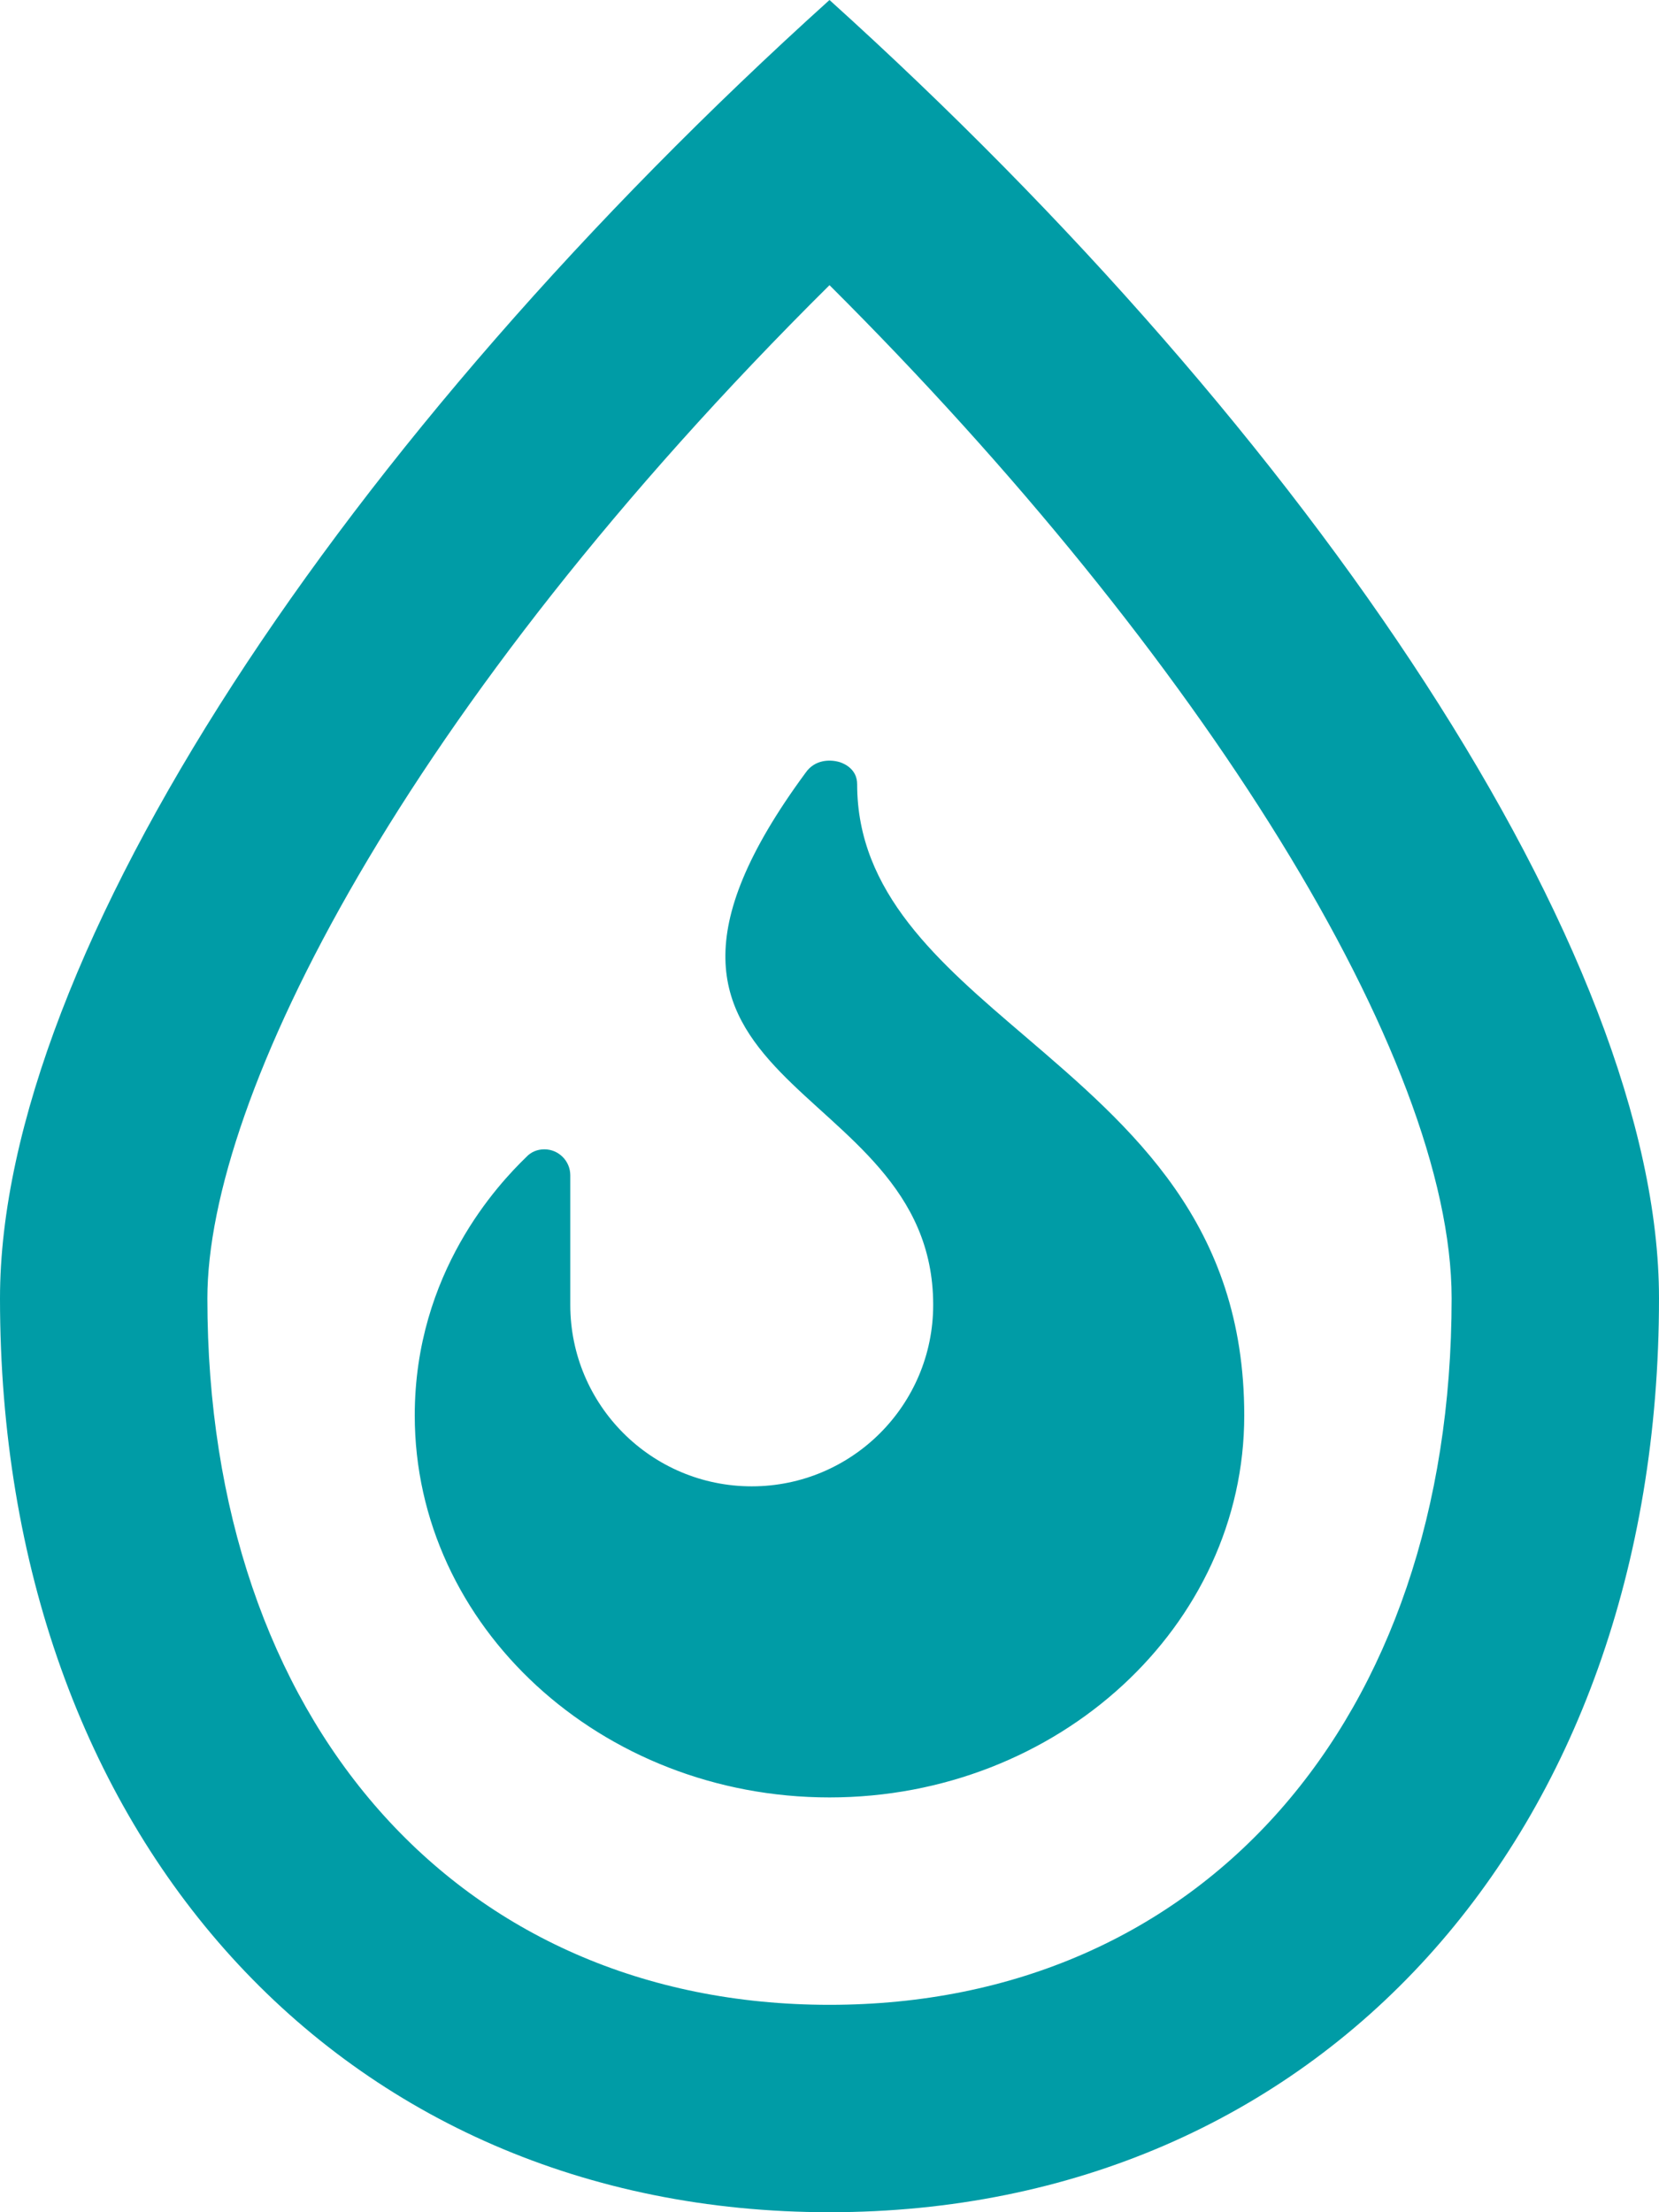
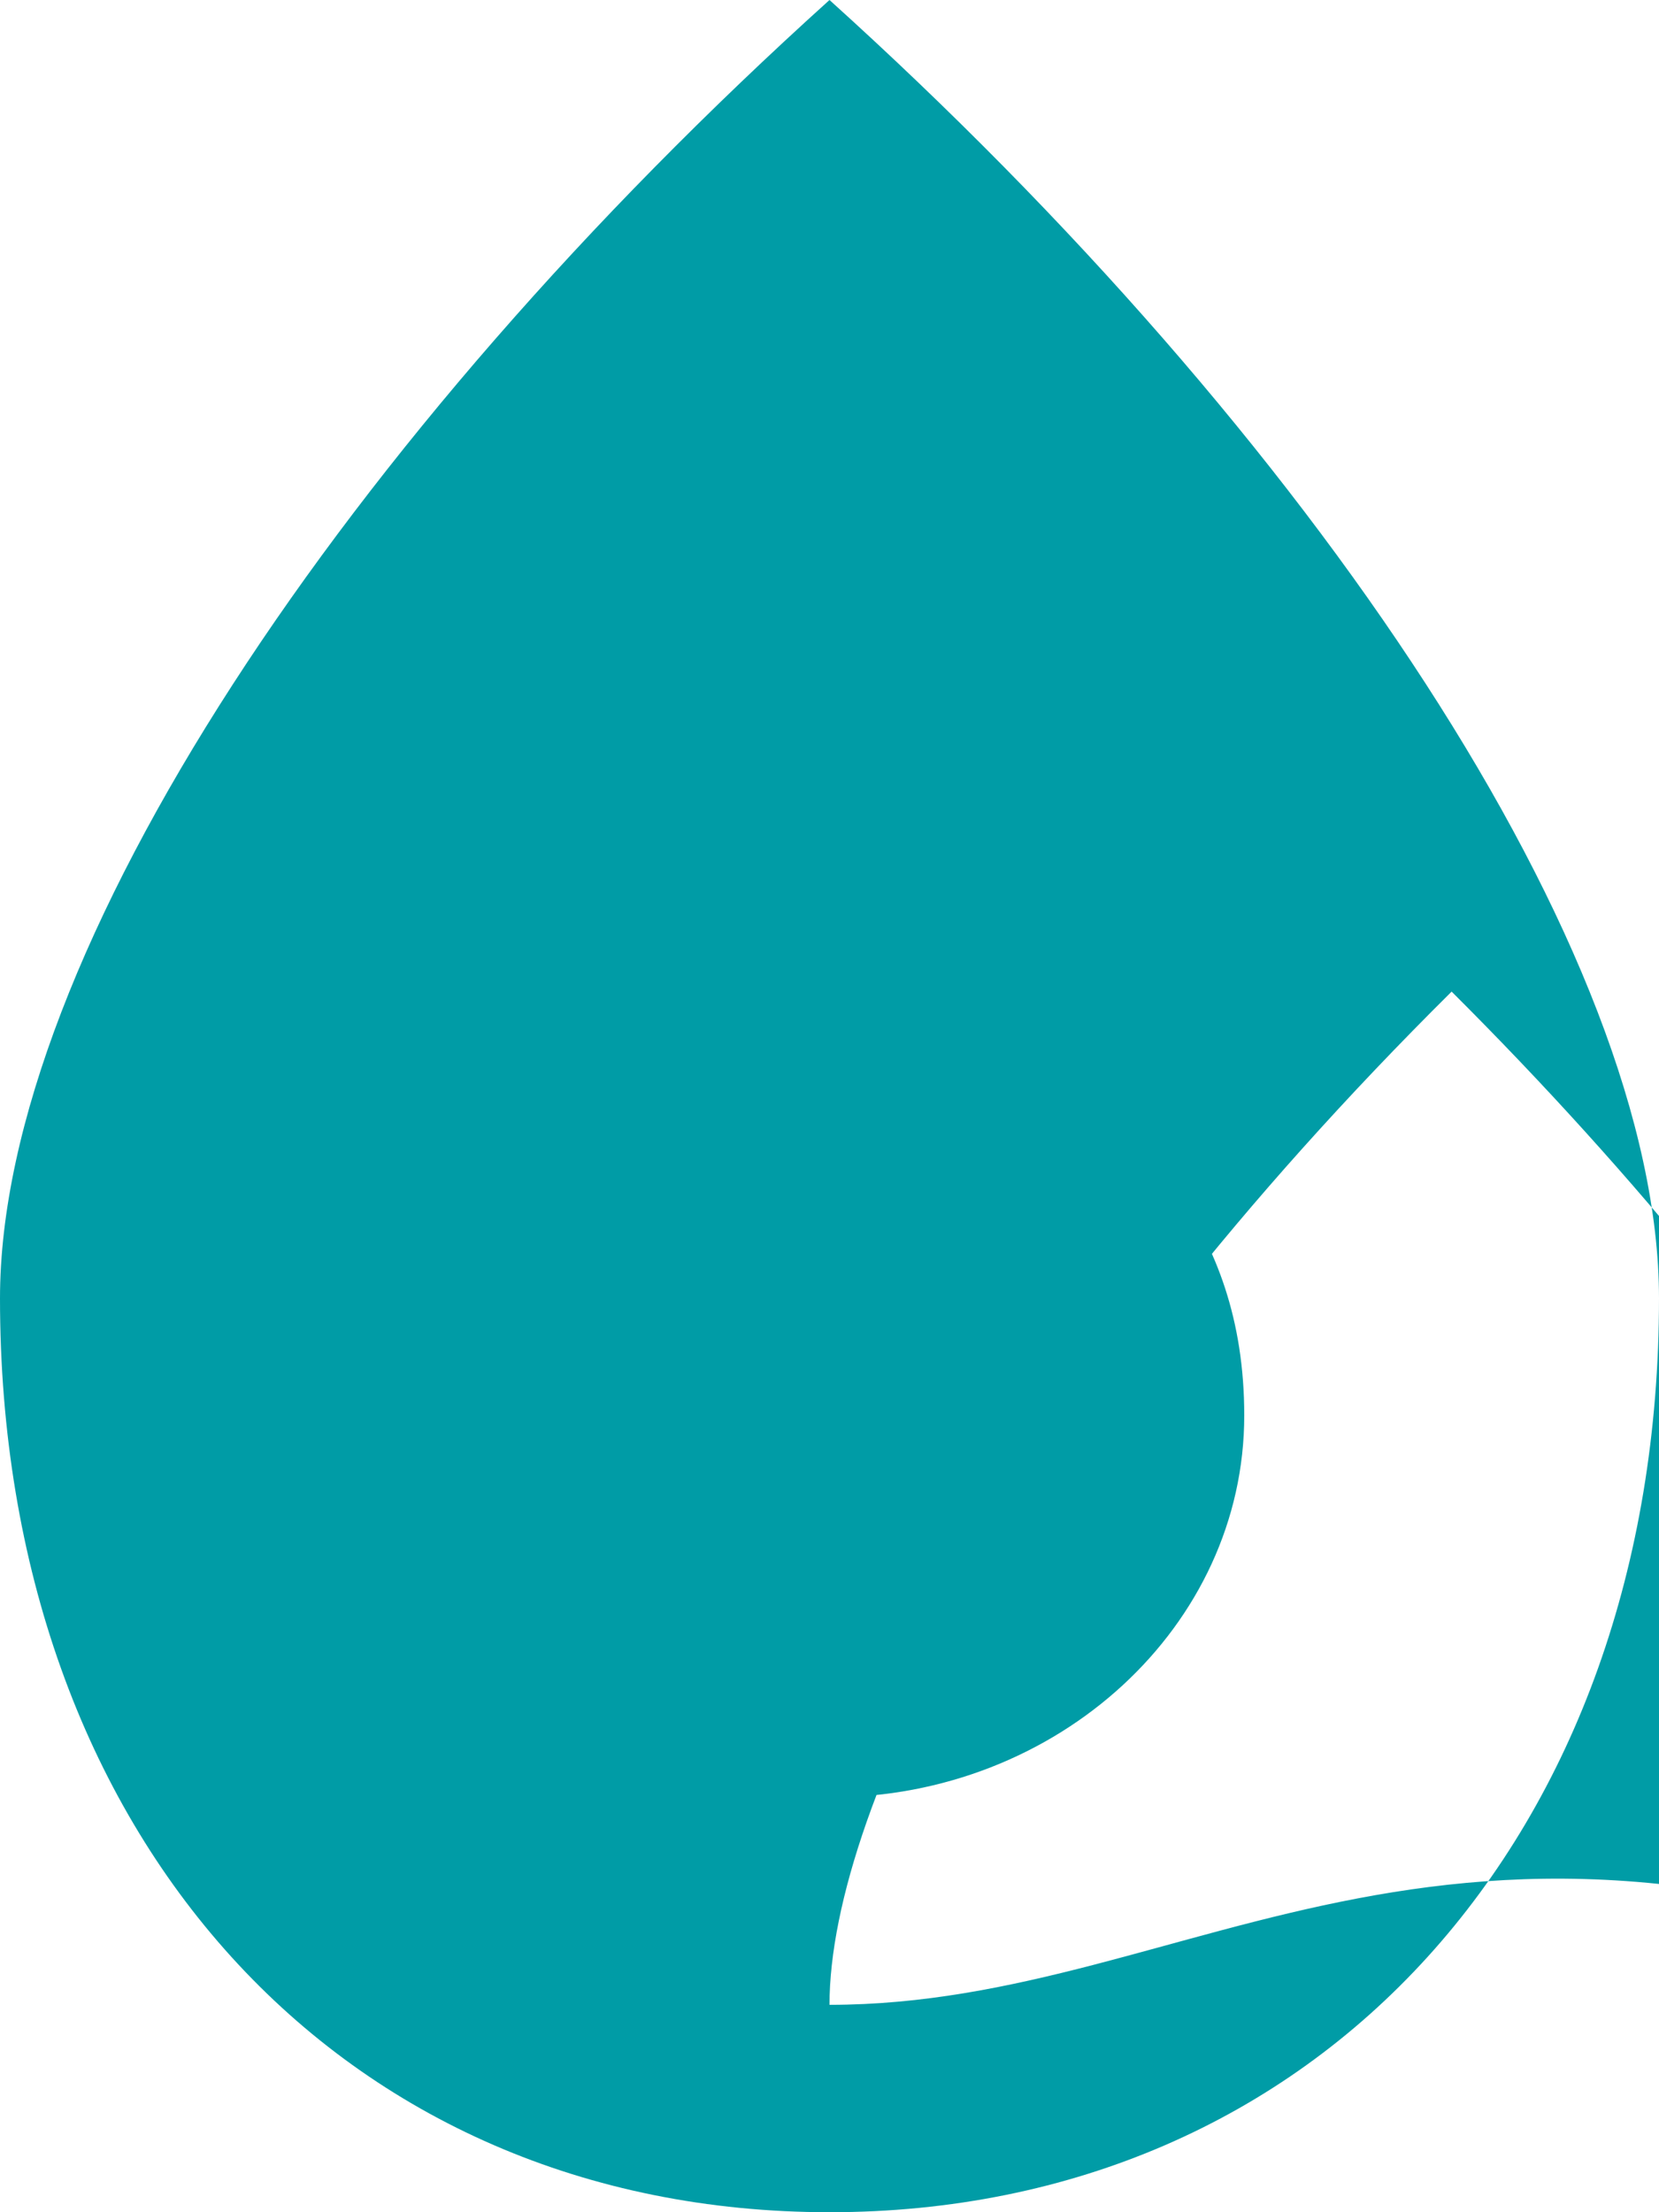
<svg xmlns="http://www.w3.org/2000/svg" version="1.1" id="Layer_1" x="0px" y="0px" viewBox="0 0 384 512" style="enable-background:new 0 0 384 512;" xml:space="preserve">
  <style type="text/css">
	.st0{fill:#009CA6;}
</style>
-   <path class="st0" d="M192,0C79.7,101.3,0,220.9,0,300.5C0,425,78.9,512,192,512s192-87,192-211.5C384,220.6,303.8,100.9,192,0z   M192,464c-86.1,0-144-65.7-144-163.5c0-46.3,45.3-136.6,144-234.5c86.2,85.9,144,178.7,144,234.5C336,398.3,278.1,464,192,464z   M237.1,239.7c-19.9-17-38.7-33.1-38.7-58.2c0-3.4-2.8-4.7-4-5.1c-2.3-0.7-5.8-0.6-7.9,2.4C131.5,253.4,216,248,216,302  c0,23.2-18.8,42-42,42c-23.2,0-42-18.8-42-42v-30c0-3.3-2.7-6-6-6c-1.6,0-3.1,0.6-4.2,1.8C115.4,274,96,294.5,96,327.6  c0,48.8,43.1,88.4,96,88.4s96-39.7,96-88.4C288,283.2,262.1,261.1,237.1,239.7L237.1,239.7z" />
+   <path class="st0" d="M192,0C79.7,101.3,0,220.9,0,300.5C0,425,78.9,512,192,512s192-87,192-211.5C384,220.6,303.8,100.9,192,0z   M192,464c0-46.3,45.3-136.6,144-234.5c86.2,85.9,144,178.7,144,234.5C336,398.3,278.1,464,192,464z   M237.1,239.7c-19.9-17-38.7-33.1-38.7-58.2c0-3.4-2.8-4.7-4-5.1c-2.3-0.7-5.8-0.6-7.9,2.4C131.5,253.4,216,248,216,302  c0,23.2-18.8,42-42,42c-23.2,0-42-18.8-42-42v-30c0-3.3-2.7-6-6-6c-1.6,0-3.1,0.6-4.2,1.8C115.4,274,96,294.5,96,327.6  c0,48.8,43.1,88.4,96,88.4s96-39.7,96-88.4C288,283.2,262.1,261.1,237.1,239.7L237.1,239.7z" />
</svg>